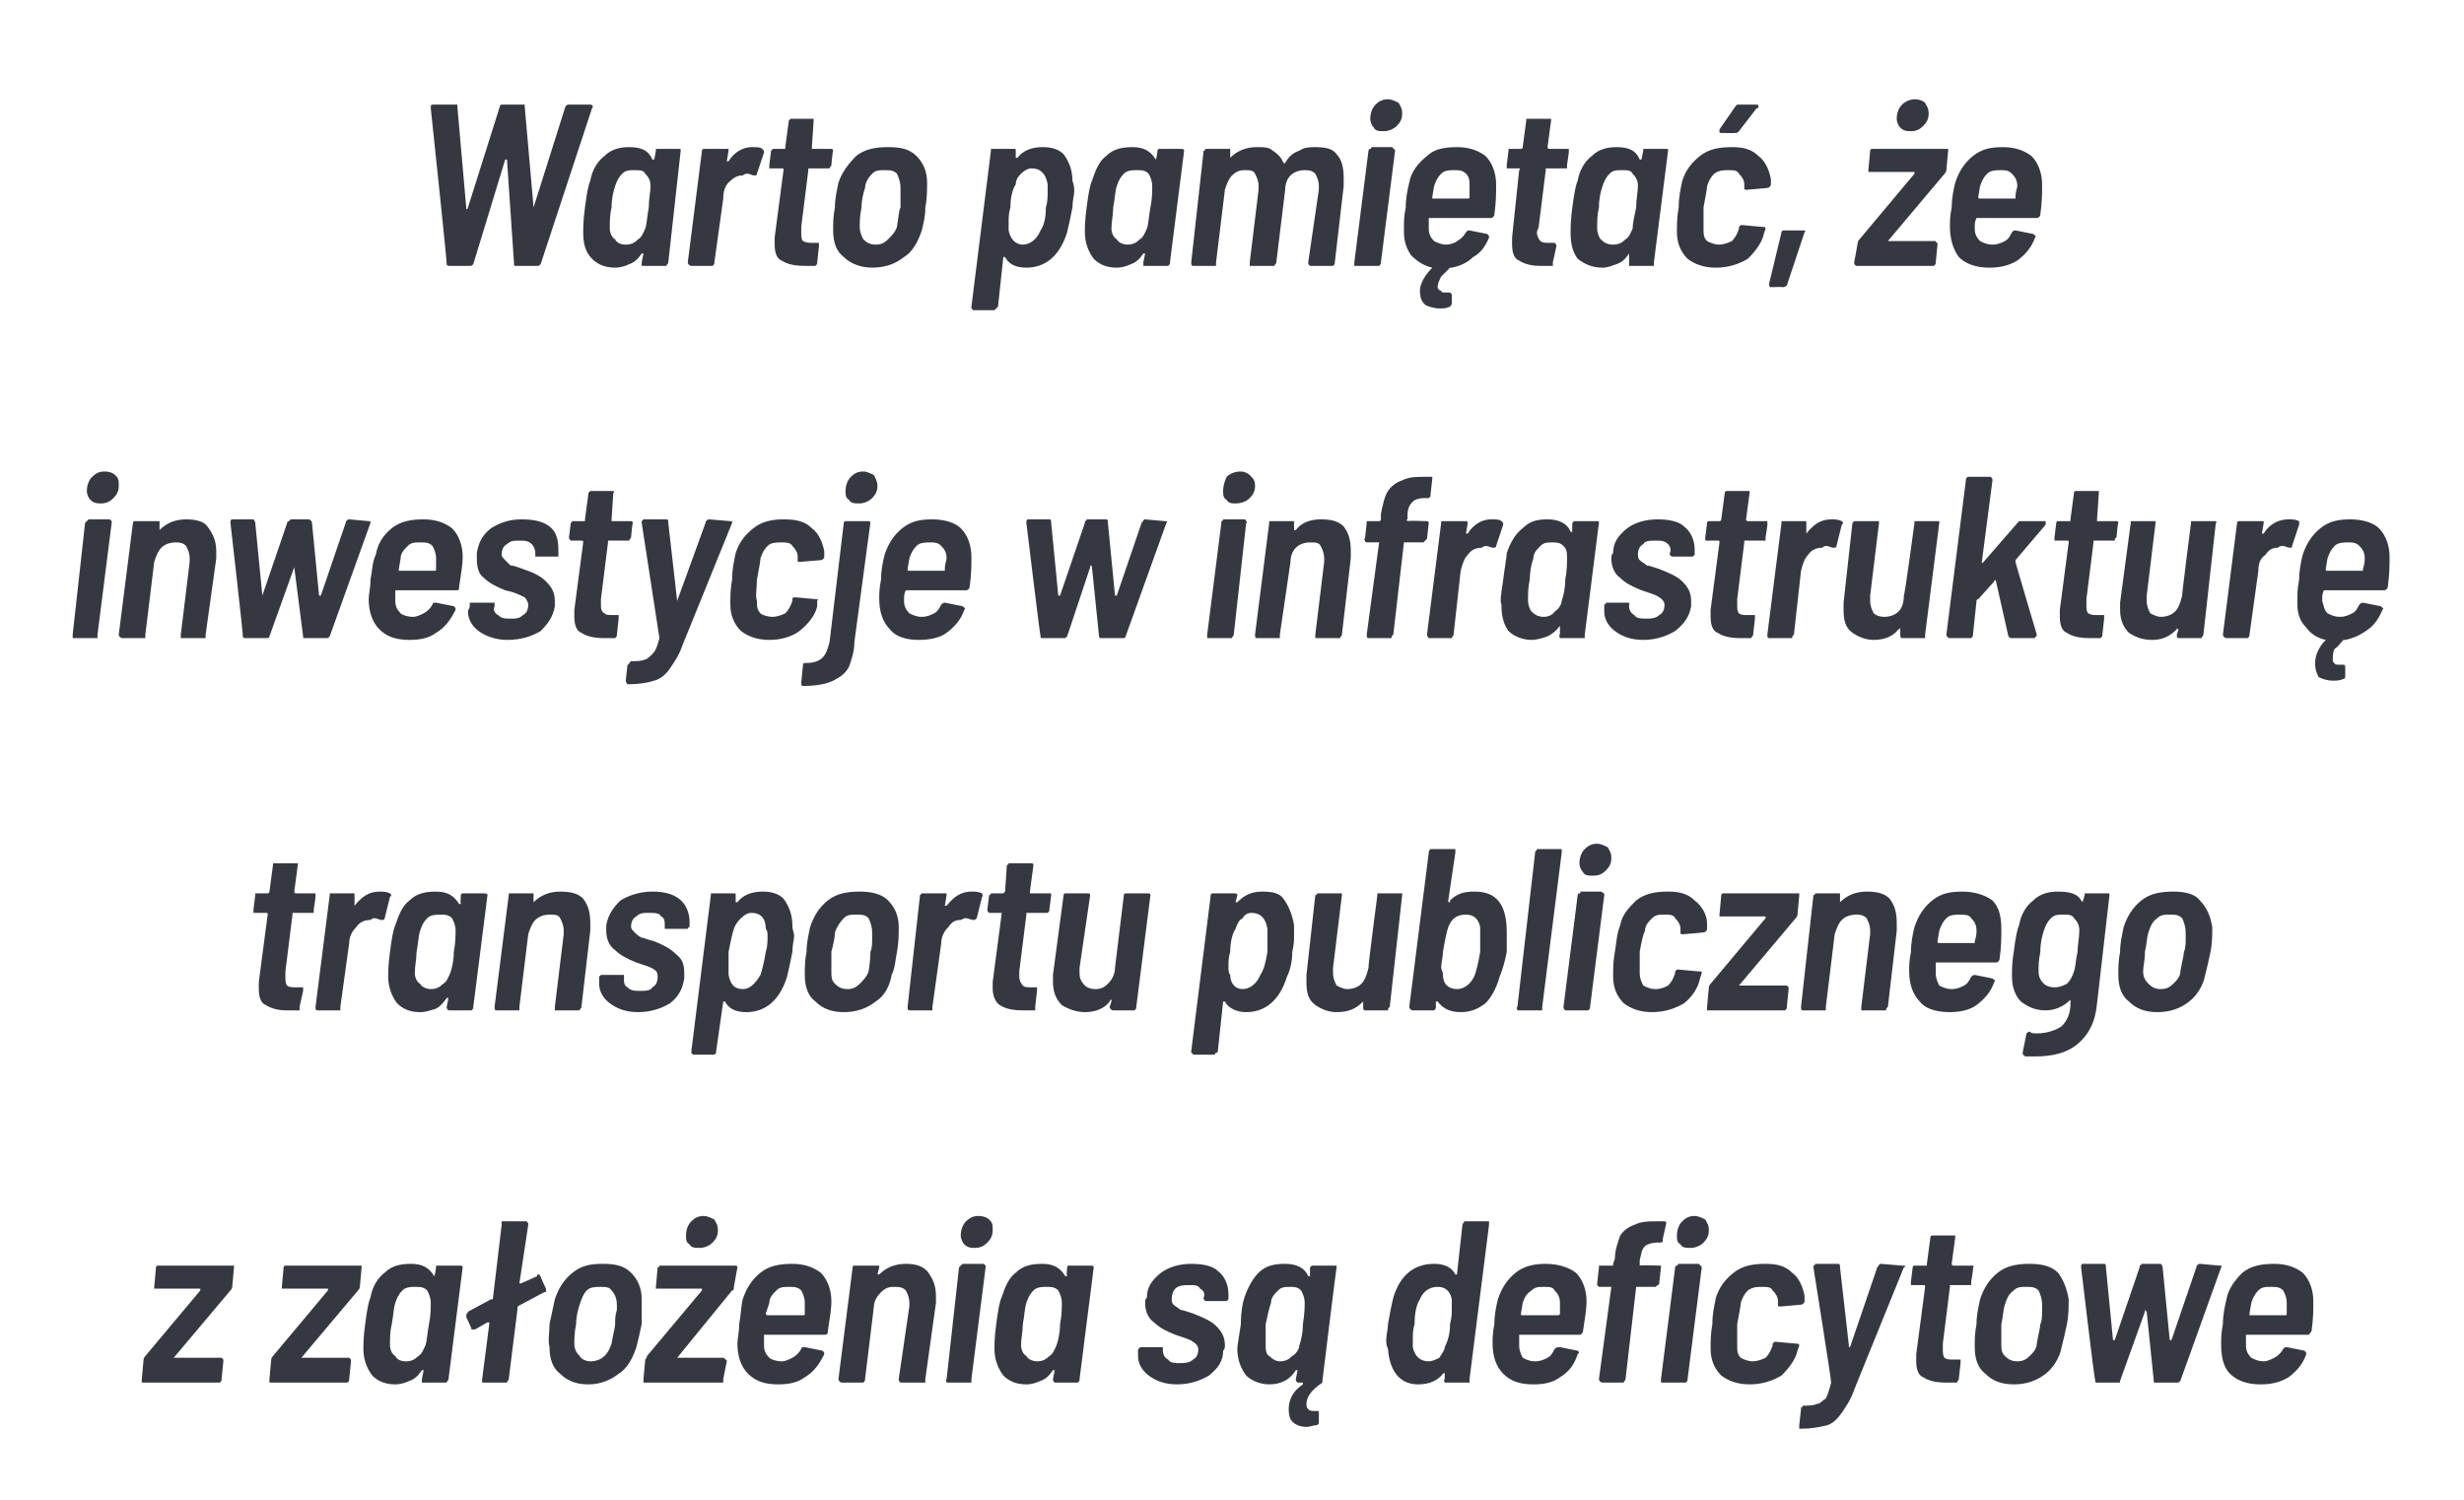
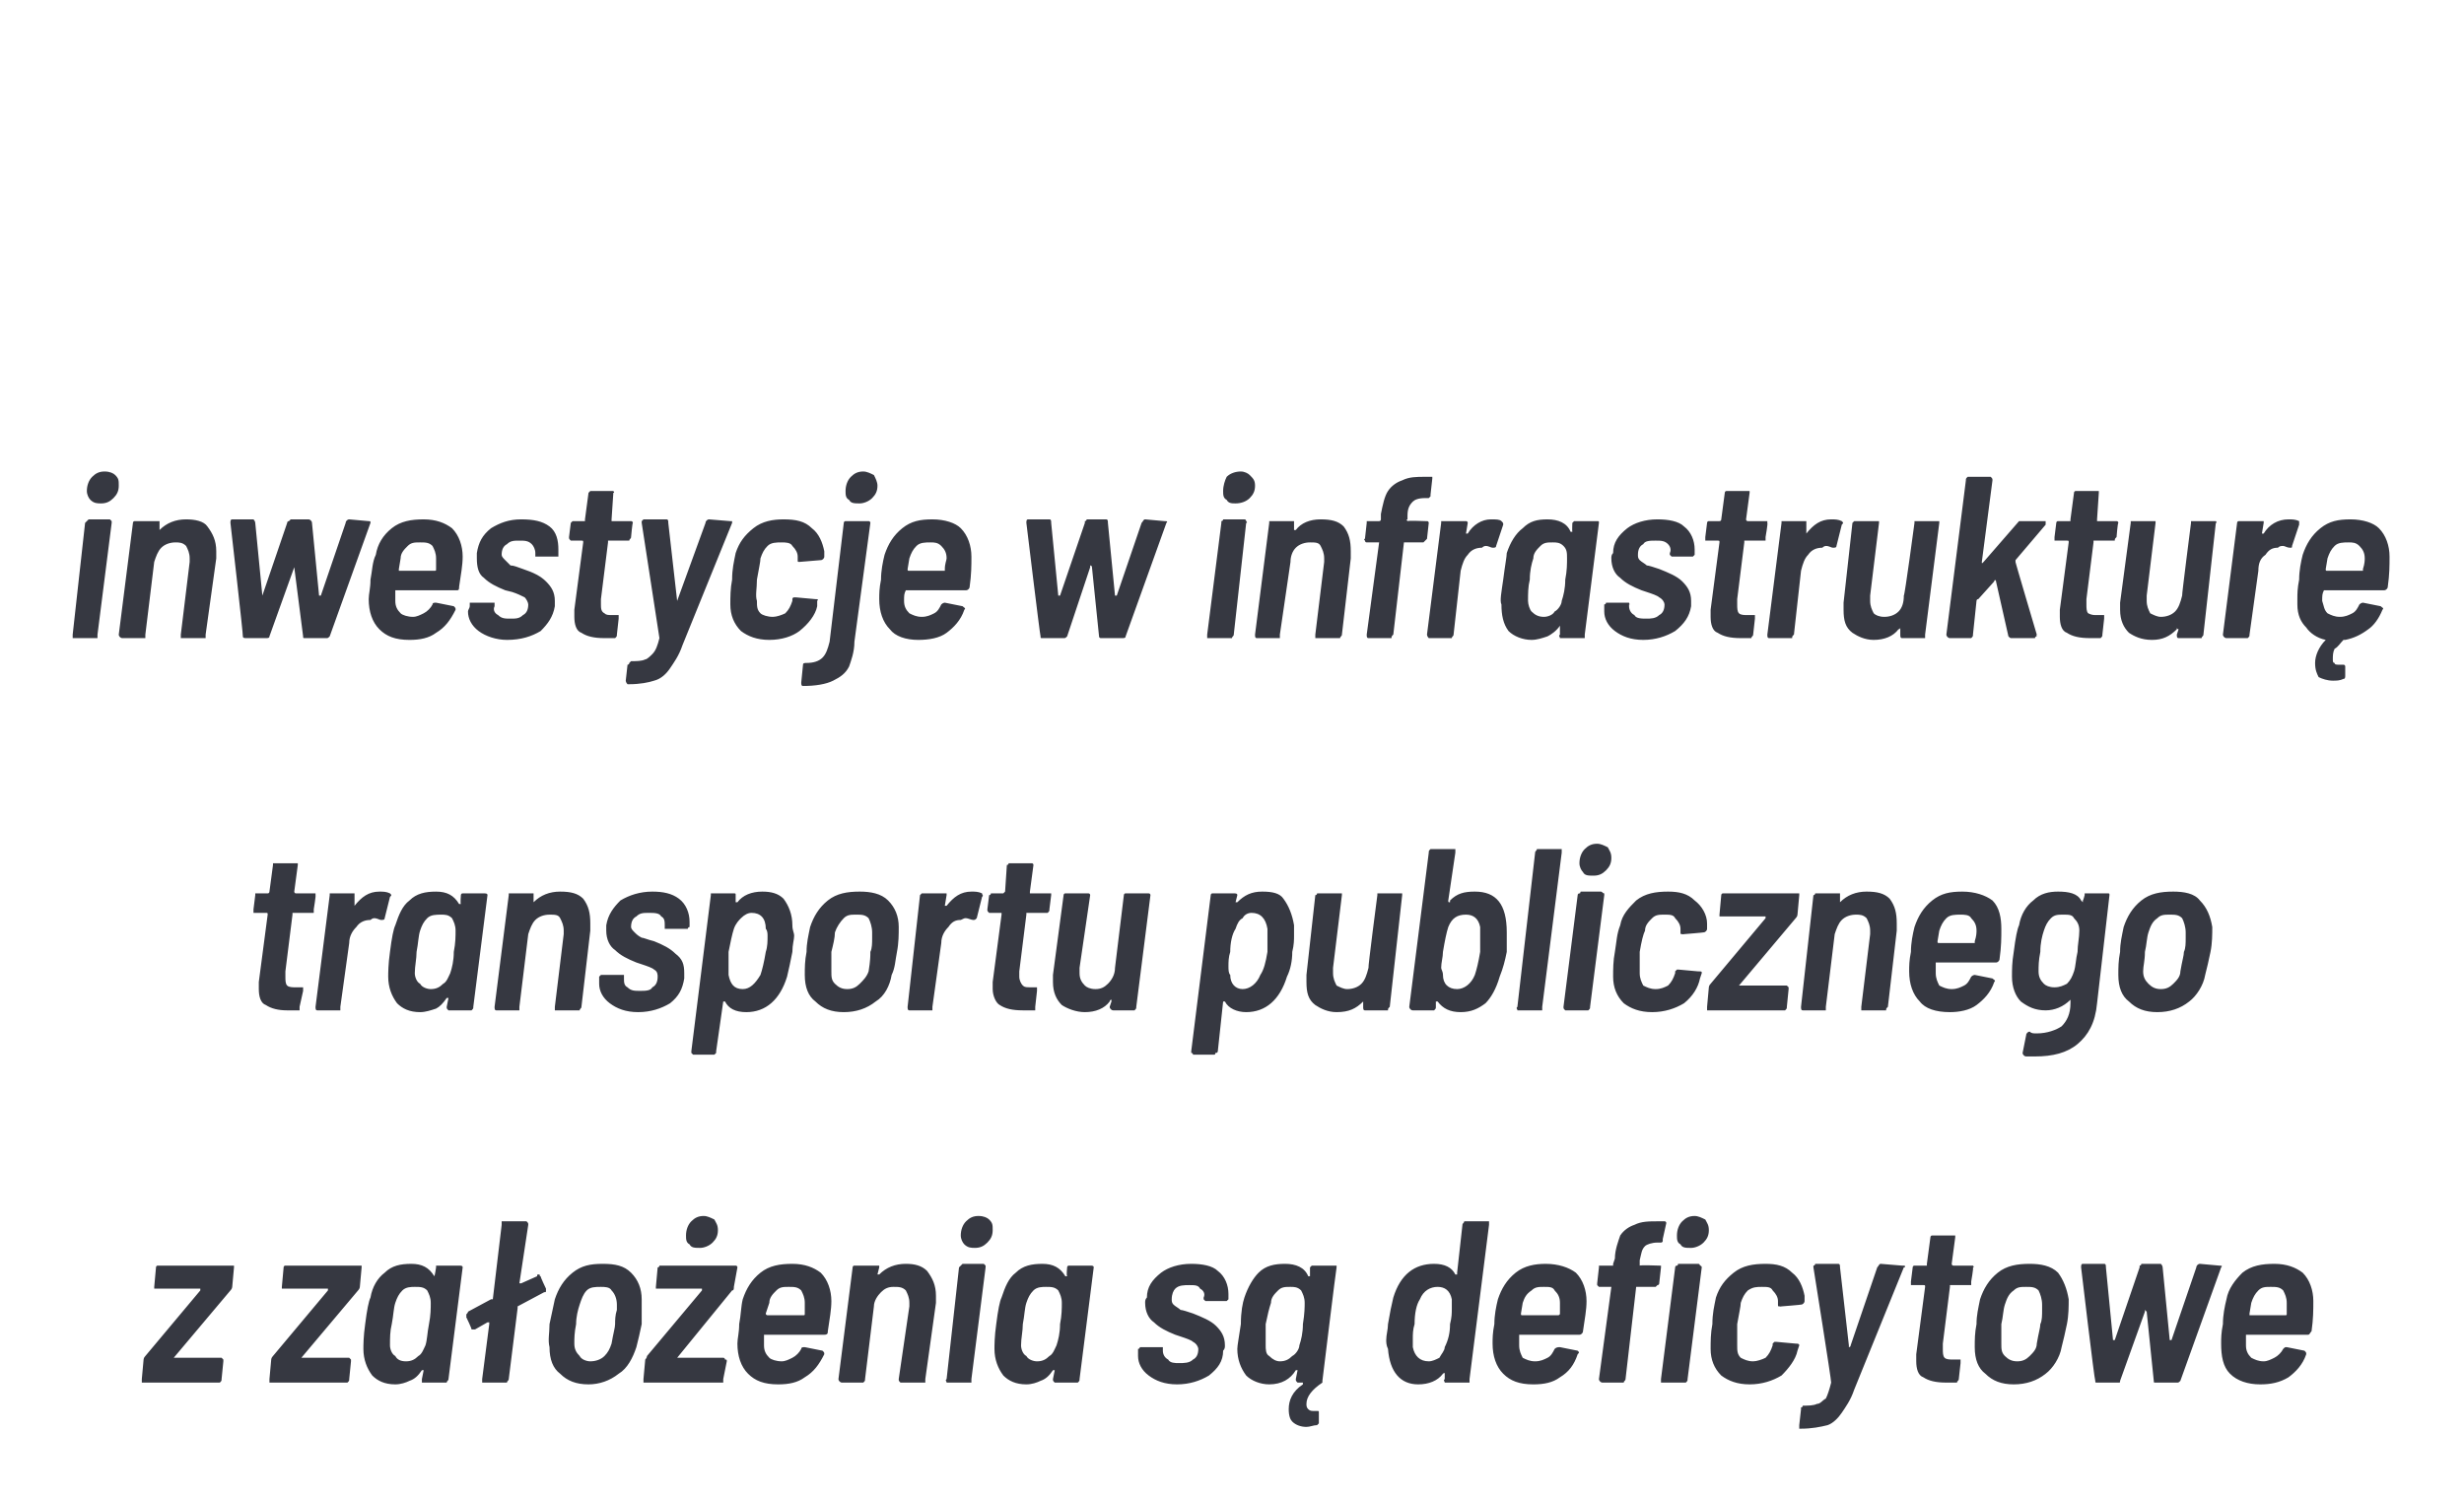
<svg xmlns="http://www.w3.org/2000/svg" version="1.1" width="139px" height="84.6px" viewBox="0 -2 139 84.6" style="top:-2px">
  <desc>Warto pami ta , e inwestycje w infrastruktur transportu publicznego z za o enia s deficytowe</desc>
  <defs />
  <g id="Polygon59382">
    <path d="m8.1 76h-.1v-.2l.1-1.1s0-.1.1-.2l3.1-3.7v-.1H8.7v-.1l.1-1.1s0-.1.1-.1h4.3v.1l-.1 1.1c0 .1-.1.2-.1.2l-3.2 3.8h2.7l.1.1v.1l-.1 1c0 .1 0 .1-.1.2H8.1zm7.2 0h-.1v-.2l.1-1.1s0-.1.1-.2l3.1-3.7v-.1h-2.6v-.1l.1-1.1s0-.1.1-.1h4.3v.1l-.1 1.1c0 .1-.1.2-.1.2L17 74.6h2.7l.1.1v.1l-.1 1c0 .1 0 .1-.1.2h-4.3s-.01 0 0 0zm9.3-6.5v-.1h1.3c.1 0 .2 0 .2.1l-.8 6.3c0 .1-.1.1-.1.2h-1.4v-.2l.1-.5h-.1c-.2.3-.4.5-.7.6c-.2.1-.5.2-.8.2c-.6 0-1-.2-1.3-.5c-.3-.4-.5-.9-.5-1.5c0-.2 0-.7.1-1.4c.1-.8.2-1.3.3-1.5c.1-.6.4-1.1.8-1.4c.4-.4.9-.5 1.5-.5c.6 0 1 .2 1.3.7c.03-.02.1-.5.1-.5c0 0-.02.01 0 0zm-.6 4.4c.1-.3.1-.7.2-1.2c.1-.5.1-.9.1-1.2c0-.3-.1-.5-.2-.7c-.2-.2-.4-.2-.7-.2c-.2 0-.5 0-.7.2c-.2.2-.3.4-.4.7c-.1.3-.1.7-.2 1.2c-.1.4-.1.8-.1 1.2c0 .2.1.5.3.6c.1.2.3.3.6.3c.3 0 .5-.1.7-.3c.2-.1.3-.4.4-.6zm6.8-3.2v.1c0 .1 0 .1-.1.1l-1.5.8v.1l-.5 4c0 .1-.1.1-.1.2h-1.4v-.2l.4-3.1v-.1h-.1l-.7.4h-.2c.02-.04-.3-.7-.3-.7c0 0 .03-.1 0-.1c0-.1.1-.1.1-.2l1.3-.7h.1l.5-4.2v-.2h1.4c.1.1.1.1.1.2l-.5 3.3h.1l.9-.4c0-.1 0-.1.1-.1s0 .1.1.1c-.03.01.3.7.3.7c0 0-.02.03 0 0zm2.4 5.4c-.7 0-1.2-.2-1.6-.6c-.4-.3-.6-.8-.6-1.5c-.1-.4 0-.8 0-1.3l.3-1.4c.2-.6.5-1.1 1-1.5c.5-.4 1-.5 1.7-.5c.7 0 1.2.1 1.6.5c.4.4.6.9.6 1.5v1.4c-.1.5-.2.9-.3 1.3c-.2.6-.5 1.2-1 1.5c-.5.4-1.1.6-1.7.6zm.1-1.3c.3 0 .6-.1.8-.3c.2-.2.3-.4.4-.7c.1-.6.2-.9.2-1.1c0-.2 0-.5.1-.8v-.3c0-.3-.1-.6-.3-.8c-.1-.2-.4-.2-.6-.2c-.3 0-.6 0-.8.2c-.2.2-.3.5-.4.8c-.1.3-.2.7-.2 1.1c-.1.5-.1.8-.1 1.1c0 .3.1.5.3.7c.1.2.4.3.6.3zm3.1 1.2h-.1v-.2l.1-1.1s.1-.1.1-.2l3.1-3.7v-.1H37v-.1l.1-1.1c.1 0 .1-.1.1-.1h4.3c.1 0 .1.1.1.1l-.2 1.1c0 .1 0 .2-.1.2l-3.1 3.8h2.6c.1 0 .1.1.1.1c.1 0 .1 0 .1.1l-.2 1v.2h-4.4s.03 0 0 0zm3.1-7.6c-.3 0-.5 0-.6-.2c-.2-.1-.2-.3-.2-.5c0-.3.1-.6.3-.8c.2-.2.4-.3.7-.3c.2 0 .4.1.6.2c.1.2.2.3.2.6c0 .3-.1.5-.3.7c-.2.2-.5.3-.7.3zm7.4 3c0 .5-.1 1-.2 1.7c0 .1 0 .2-.2.2h-3.4v.6c0 .3.1.5.3.7c.1.1.4.2.7.2c.2 0 .4-.1.6-.2c.2-.1.4-.3.5-.5c0-.1.1-.1.2-.1l1 .2c.1.1.1.1.1.2c-.3.6-.6 1-1.1 1.3c-.4.3-.9.4-1.5.4c-.8 0-1.3-.2-1.7-.6c-.4-.4-.6-1-.6-1.7c0-.3.1-.6.1-1.1c.1-.5.1-1 .2-1.4c.2-.6.5-1.1 1-1.5c.5-.4 1.1-.5 1.8-.5c.7 0 1.2.2 1.6.5c.4.4.6 1 .6 1.6zm-2.4-.8c-.3 0-.5 0-.7.2c-.2.2-.4.4-.4.7l-.2.6c0 .1.1.1.1.1h2c.1 0 .1 0 .1-.1v-.6c0-.3-.1-.5-.2-.7c-.2-.2-.4-.2-.7-.2zm6.6-1.3c.5 0 .9.1 1.2.4c.3.4.5.8.5 1.4v.4l-.6 4.3v.2h-1.4c-.1-.1-.1-.1-.1-.2l.6-4.1v-.2c0-.3-.1-.5-.2-.7c-.2-.2-.4-.2-.7-.2c-.3 0-.5.1-.7.3c-.2.2-.4.5-.4.8l-.5 4.1c0 .1 0 .1-.1.2h-1.2c-.1 0-.2-.1-.2-.2l.8-6.3s0-.1.1-.1h1.4v.1l-.1.4h.1c.4-.4.9-.6 1.5-.6zm3.9-.9c-.2 0-.4 0-.6-.2c-.1-.1-.2-.3-.2-.5c0-.3.1-.6.3-.8c.2-.2.4-.3.7-.3c.3 0 .5.1.6.2c.2.2.2.3.2.6c0 .3-.1.5-.3.7c-.2.2-.4.3-.7.3zM53.5 76h-.1c0-.1-.1-.1 0-.2l.7-6.3l.1-.1l.1-.1h1.2l.1.1v.1l-.8 6.3v.2h-1.3s-.01 0 0 0zm6.7-6.5s0-.1.1-.1h1.2c.1 0 .2 0 .2.1l-.8 6.3c0 .1 0 .1-.1.2h-1.3c-.1-.1-.1-.1-.1-.2l.1-.5h-.1c-.2.3-.4.5-.7.6c-.2.1-.5.2-.8.2c-.6 0-1-.2-1.3-.5c-.3-.4-.5-.9-.5-1.5c0-.2 0-.7.1-1.4c.1-.8.2-1.3.3-1.5c.2-.6.4-1.1.8-1.4c.4-.4.9-.5 1.5-.5c.6 0 1 .2 1.3.7h.1c-.05-.02 0-.5 0-.5c0 0 .01.01 0 0zm-.6 4.4c.1-.3.2-.7.2-1.2c.1-.5.1-.9.1-1.2c0-.3-.1-.5-.2-.7c-.2-.2-.4-.2-.7-.2c-.2 0-.5 0-.7.2c-.2.2-.3.4-.4.7c-.1.3-.1.7-.2 1.2c0 .4-.1.8-.1 1.2c0 .2.1.5.3.6c.1.2.4.3.6.3c.3 0 .5-.1.7-.3c.2-.1.3-.4.4-.6zm6.8 2.2c-.7 0-1.2-.2-1.6-.5c-.4-.3-.6-.7-.6-1.1v-.4s.1 0 .1-.1h1.3v.2c0 .2.1.4.3.5c.1.2.4.2.6.2c.3 0 .6 0 .8-.2c.2-.1.3-.3.3-.6c0-.1-.1-.3-.3-.4c-.1-.1-.4-.2-.7-.3l-.3-.1c-.5-.2-.9-.4-1.2-.7c-.3-.2-.5-.6-.5-1.1c0-.1 0-.2.1-.3c0-.6.3-1 .8-1.4c.4-.3 1-.5 1.7-.5c.6 0 1.2.1 1.5.4c.4.3.6.8.6 1.3v.3l-.1.1H68l-.1-.1v-.1c.1-.2 0-.4-.2-.5c-.1-.2-.3-.2-.6-.2c-.3 0-.6 0-.8.2c-.1.1-.2.3-.2.6c0 .1 0 .2.1.3c.1.1.3.2.4.3c.1 0 .4.1.7.2c.5.2 1 .4 1.3.7c.3.3.5.6.5 1.1c0 .1 0 .2-.1.3c0 .6-.3 1-.8 1.4c-.5.3-1.1.5-1.8.5zm7.9 1.5c.1 0 .1 0 .1.1v.6l-.1.1c-.2 0-.4.1-.6.1c-.3 0-.6-.1-.8-.3c-.1-.1-.2-.3-.2-.7c0-.5.2-1 .8-1.4v-.1h-.3c-.1-.1-.1-.1-.1-.2l.1-.5h-.1c-.3.5-.8.8-1.5.8c-.5 0-1-.2-1.3-.5c-.3-.4-.5-.9-.5-1.5c0-.2.1-.7.2-1.4c0-.7.1-1.2.2-1.5c.2-.6.5-1.1.8-1.4c.4-.4.9-.5 1.5-.5c.6 0 1.1.2 1.3.7h.1v-.5l.1-.1h1.4v.1c-.02.01-.8 6.4-.8 6.4v.1s-.02 0 0 0c-.6.4-.9.8-.9 1.2c0 .1 0 .2.1.3c.1.1.2.1.3.1h.2zm-1-3.7c.1-.3.2-.7.2-1.2c.1-.6.1-1 .1-1.2c0-.3-.1-.5-.2-.7c-.2-.2-.4-.2-.6-.2c-.3 0-.5 0-.7.2c-.2.2-.4.4-.4.7c-.1.3-.2.7-.3 1.2v1.2c0 .2 0 .5.2.6c.2.2.4.3.6.3c.3 0 .5-.1.7-.3c.2-.1.4-.4.4-.6zm9.2-6.8c0-.1.1-.1.1-.2h1.4v.2l-1.1 8.7v.2h-1.4c0-.1-.1-.1 0-.2v-.3c0-.1-.1 0-.1 0c-.3.4-.8.6-1.4.6c-1 0-1.6-.7-1.7-2c-.1-.2-.1-.4-.1-.5c0-.3.1-.6.1-.9c.1-.6.2-1.1.3-1.5c.4-1.3 1.2-1.9 2.3-1.9c.6 0 1 .2 1.2.6h.1v-.1l.3-2.7s.03-.04 0 0zm-1 6.9c.2-.4.3-.8.3-1.3c.1-.4.1-.6.1-.9v-.5c-.1-.5-.4-.7-.8-.7c-.4 0-.8.2-1 .7c-.2.3-.3.8-.3 1.4c-.1.3-.1.6-.1.8v.5c.1.5.4.8.9.8c.2 0 .4-.1.6-.2c.1-.2.3-.4.3-.6zm8-2.6c0 .5-.1 1-.2 1.7c0 .1-.1.2-.2.2h-3.4v.6c0 .3.1.5.2.7c.2.1.4.2.7.2c.3 0 .5-.1.7-.2c.2-.1.3-.3.4-.5c.1-.1.2-.1.3-.1l1 .2c.1.1.1.1 0 .2c-.2.6-.5 1-1 1.3c-.4.3-.9.4-1.5.4c-.8 0-1.3-.2-1.7-.6c-.4-.4-.6-1-.6-1.7c0-.3 0-.6.1-1.1c0-.5.1-1 .2-1.4c.2-.6.5-1.1 1-1.5c.5-.4 1.1-.5 1.7-.5c.7 0 1.3.2 1.7.5c.4.4.6 1 .6 1.6zm-2.4-.8c-.3 0-.5 0-.7.2c-.3.2-.4.4-.5.7l-.1.6c0 .1 0 .1.1.1h2s.1 0 .1-.1v-.6c0-.3-.1-.5-.3-.7c-.1-.2-.3-.2-.6-.2zm6.5-1.2h.1v.1l-.1.9s0 .1-.1.1l-.1.1h-1.1l-.6 5.2c0 .1-.1.1-.1.2h-1.2c-.1 0-.2-.1-.2-.2l.7-5.2h-.7l-.1-.1v-.1l.1-.9v-.1h.8v-.1l.1-.3c0-.5.2-1 .3-1.3c.2-.3.5-.5.8-.6c.4-.2.8-.2 1.4-.2h.3c.1 0 .1.1.1.1l-.2.9v.1c0 .1-.1.1-.1.1h-.2c-.3 0-.6.1-.7.2c-.2.2-.2.4-.3.8v.3c.03-.04 1.1 0 1.1 0c0 0-.04-.04 0 0zm1.8-1c-.3 0-.5 0-.6-.2c-.2-.1-.2-.3-.2-.5c0-.3.1-.6.3-.8c.2-.2.4-.3.7-.3c.2 0 .4.1.6.2c.1.2.2.3.2.6c0 .3-.1.5-.3.7c-.2.2-.5.3-.7.3zM93.8 76h-.1v-.2l.8-6.3s0-.1.1-.1s0-.1.1-.1h1.1c.1 0 .1.1.1.1c.1 0 .1.1.1.1l-.8 6.3c0 .1 0 .1-.1.2h-1.3s.04 0 0 0zm4.9.1c-.7 0-1.2-.2-1.6-.5c-.4-.4-.6-.9-.6-1.5c0-.4 0-.9.1-1.4c0-.6.1-1 .2-1.5c.2-.6.5-1 1-1.4c.5-.4 1.1-.5 1.8-.5c.6 0 1.1.1 1.5.5c.4.3.6.8.7 1.3v.3c0 .1-.1.2-.2.2c.01.01-1.1.1-1.1.1c0 0-.08.02-.1 0c-.1 0-.1 0-.1-.1v-.2c0-.2-.1-.4-.3-.6c-.1-.2-.3-.2-.6-.2c-.3 0-.5 0-.8.2c-.2.2-.3.4-.4.7c0 .2-.1.6-.2 1.2v1.2c0 .3 0 .5.2.7c.2.1.4.2.7.2c.2 0 .5-.1.7-.2c.2-.2.3-.4.4-.7v-.1l.1-.1h.1l1.1.1c.1 0 .2 0 .2.1l-.1.3c-.1.5-.5 1-.9 1.4c-.5.3-1.1.5-1.8.5zm2.8 2.5v-.2l.1-.9v-.1c.1 0 .1-.1.1-.1c.3 0 .6 0 .8-.1c.2 0 .3-.2.5-.3c.1-.2.2-.5.3-.9c.03-.04-1-6.5-1-6.5c0 0-.01 0 0 0v-.1c.1 0 .1-.1.1-.1h1.3c.1 0 .1.1.1.2l.5 4.4v.1s.1 0 .1-.1l1.5-4.4c.1-.1.1-.2.2-.2l1.2.1h.1c.1 0 .1.1 0 .1l-2.8 6.9c-.2.6-.5 1-.7 1.3c-.2.3-.5.6-.8.7c-.4.1-.9.2-1.5.2h-.1s.04-.01 0 0zm9.7-8.3v.2H110v.1l-.4 3.2v.3c0 .2 0 .4.1.5c.1.1.3.1.5.1h.4v.2l-.1.9c0 .1-.1.1-.1.2h-.6c-.6 0-1-.1-1.3-.3c-.3-.1-.4-.5-.4-.9v-.4l.5-3.8c0-.1 0-.1-.1-.1h-.7v-.2l.1-.8s0-.1.1-.1h.7v-.1l.2-1.5s0-.1.1-.1h1.3v.1l-.2 1.5s0 .1.1.1h1.1s.1.1 0 .1c.04.01-.1.8-.1.8c0 0 .04.04 0 0zm2.4 5.8c-.7 0-1.2-.2-1.6-.6c-.4-.3-.6-.8-.6-1.5c0-.4 0-.8.1-1.3c0-.5.1-.9.2-1.4c.2-.6.5-1.1 1-1.5c.5-.4 1.1-.5 1.8-.5c.6 0 1.2.1 1.6.5c.3.4.5.9.6 1.5c0 .4 0 .9-.1 1.4c-.1.5-.2.9-.3 1.3c-.1.6-.5 1.2-.9 1.5c-.5.4-1.1.6-1.8.6zm.2-1.3c.3 0 .5-.1.7-.3c.2-.2.4-.4.4-.7c.1-.6.2-.9.2-1.1c.1-.2.1-.5.1-.8v-.3c0-.3-.1-.6-.2-.8c-.2-.2-.4-.2-.7-.2c-.3 0-.5 0-.7.2c-.3.2-.4.5-.5.8c-.1.3-.1.7-.2 1.1v1.1c0 .3 0 .5.2.7c.2.2.4.3.7.3zm4.5 1.2c-.1 0-.1 0-.1-.1c-.05-.03-.8-6.4-.8-6.4c0 0-.03-.01 0 0c0-.1 0-.2.1-.2h1.2c.1 0 .1.1.1.2l.4 4.1h.1l1.4-4.1v-.1c.1 0 .1-.1.1-.1h1.1s.1.1.1.2l.4 4.1h.1l1.4-4.1c0-.1.1-.2.2-.2l1.1.1c.1 0 .2 0 .1.1l-2.3 6.4c-.1.1-.1.1-.2.1h-1.2c-.1 0-.1 0-.1-.1l-.4-3.9l-.1-.1v.1l-1.4 3.9c0 .1 0 .1-.1.1h-1.2s.02 0 0 0zm12.2-4.6c0 .5 0 1-.1 1.7c-.1.1-.1.2-.2.2h-3.5v.6c0 .3.1.5.3.7c.2.1.4.2.7.2c.2 0 .4-.1.6-.2c.2-.1.4-.3.5-.5c.1-.1.1-.1.2-.1l1 .2c.1.1.1.1.1.2c-.2.6-.6 1-1 1.3c-.5.3-1 .4-1.6.4c-.7 0-1.3-.2-1.7-.6c-.4-.4-.5-1-.5-1.7c0-.3 0-.6.1-1.1c0-.5.1-1 .2-1.4c.1-.6.5-1.1.9-1.5c.5-.4 1.1-.5 1.8-.5c.7 0 1.2.2 1.6.5c.4.4.6 1 .6 1.6zm-2.4-.8c-.3 0-.5 0-.7.2c-.2.2-.3.4-.4.7l-.1.6v.1h2c.1 0 .1 0 .1-.1v-.6c0-.3-.1-.5-.2-.7c-.2-.2-.4-.2-.7-.2z" stroke="none" fill="#363841" />
  </g>
  <g id="Polygon59381">
    <path d="m17.7 49.3v.2h-1.2v.1l-.4 3.2v.3c0 .2 0 .4.1.5c.1.1.3.1.5.1h.4v.2l-.2.9v.2h-.7c-.5 0-.9-.1-1.2-.3c-.3-.1-.4-.5-.4-.9v-.4l.5-3.8c0-.1 0-.1-.1-.1h-.7v-.2l.1-.8v-.1h.7c.1 0 .1-.1.1-.1l.2-1.5v-.1h1.4v.1l-.2 1.5s0 .1.1.1h1.1v.1c.03.01-.1.8-.1.8c0 0 .03.04 0 0zm3.7-1c.2 0 .4 0 .6.1c.1.1.1.1 0 .2l-.3 1.2c0 .1-.1.1-.2.1c-.1 0-.2-.1-.4-.1c0 0-.1 0-.2.1c-.3 0-.6.1-.8.4c-.2.2-.4.5-.4.9l-.5 3.6v.2h-1.3c-.1 0-.1-.1-.1-.2l.8-6.3v-.1h1.4v.7c.4-.5.8-.8 1.4-.8zm4.6.2s0-.1.1-.1h1.2c.1 0 .2 0 .2.1l-.8 6.3c0 .1 0 .1-.1.2h-1.3c-.1-.1-.1-.1-.1-.2l.1-.5h-.1c-.2.3-.4.5-.6.6c-.3.1-.6.2-.9.2c-.6 0-1-.2-1.3-.5c-.3-.4-.5-.9-.5-1.5c0-.2 0-.7.1-1.4c.1-.8.2-1.3.3-1.5c.2-.6.4-1.1.8-1.4c.4-.4.9-.5 1.5-.5c.6 0 1 .2 1.3.7h.1c-.04-.02 0-.5 0-.5c0 0 .01.01 0 0zm-.6 4.4c.1-.3.2-.7.2-1.2c.1-.5.1-.9.1-1.2c0-.3-.1-.5-.2-.7c-.2-.2-.4-.2-.6-.2c-.3 0-.6 0-.8.2c-.2.2-.3.4-.4.7c-.1.3-.1.7-.2 1.2c0 .4-.1.8-.1 1.2c0 .2.1.5.3.6c.1.2.4.3.6.3c.3 0 .5-.1.7-.3c.2-.1.3-.4.4-.6zm6.2-4.6c.6 0 1 .1 1.3.4c.3.4.4.8.4 1.4v.4l-.5 4.3c0 .1-.1.1-.1.2h-1.4v-.2l.5-4.1v-.2c0-.3-.1-.5-.2-.7c-.1-.2-.3-.2-.6-.2c-.3 0-.6.1-.8.3c-.2.2-.3.5-.4.8l-.5 4.1v.2H28c-.1 0-.1-.1-.1-.2l.8-6.3v-.1h1.4v.5c.4-.4.9-.6 1.5-.6zm4.4 6.8c-.7 0-1.2-.2-1.6-.5c-.4-.3-.6-.7-.6-1.1v-.4l.1-.1h1.3v.2c0 .2 0 .4.2.5c.2.2.4.2.7.2c.3 0 .6 0 .7-.2c.2-.1.3-.3.3-.6c0-.1 0-.3-.2-.4c-.1-.1-.4-.2-.7-.3l-.3-.1c-.5-.2-.9-.4-1.2-.7c-.3-.2-.5-.6-.5-1.1v-.3c.1-.6.4-1 .8-1.4c.5-.3 1.1-.5 1.8-.5c.6 0 1.1.1 1.5.4c.4.3.6.8.6 1.3v.3s-.1 0-.1.1h-1.3v-.2c0-.2 0-.4-.2-.5c-.1-.2-.4-.2-.7-.2c-.3 0-.5 0-.7.2c-.2.1-.3.3-.3.6c0 .1.1.2.2.3c.1.1.2.2.4.3c.1 0 .3.1.7.2c.5.2.9.4 1.2.7c.4.3.5.6.5 1.1v.3c-.1.6-.3 1-.8 1.4c-.5.3-1.1.5-1.8.5zm8.7-4.9c0 .3.1.4.1.6c0 .2-.1.5-.1.9c-.1.5-.2 1-.3 1.4c-.4 1.3-1.2 2-2.3 2c-.6 0-1-.2-1.2-.6h-.1l-.4 2.8v.1l-.1.1h-1.2l-.1-.1v-.1l1.1-8.8v-.1h1.3c.1 0 .1 0 .1.1v.4h.1c.3-.4.8-.6 1.4-.6c.5 0 .9.1 1.2.4c.3.4.5.9.5 1.5zM42.9 53c.1-.3.2-.7.3-1.3c.1-.3.1-.6.1-.9c0-.1 0-.3-.1-.4c0-.6-.3-.9-.8-.9c-.2 0-.4.1-.6.3c-.1.1-.3.3-.4.6c-.1.3-.2.8-.3 1.3v1.3c.1.5.3.8.8.8c.4 0 .7-.3 1-.8zm4.7 2.1c-.7 0-1.2-.2-1.6-.6c-.4-.3-.6-.8-.6-1.5c0-.4 0-.8.1-1.3c0-.5.1-.9.2-1.4c.2-.6.5-1.1 1-1.5c.5-.4 1.1-.5 1.8-.5c.6 0 1.2.1 1.6.5c.4.4.6.9.6 1.5c0 .4 0 .9-.1 1.4c-.1.5-.1.9-.3 1.3c-.1.6-.4 1.2-.9 1.5c-.5.4-1.1.6-1.8.6zm.2-1.3c.3 0 .5-.1.7-.3c.2-.2.4-.4.5-.7c.1-.6.1-.9.1-1.1c.1-.2.1-.5.1-.8v-.3c0-.3-.1-.6-.2-.8c-.2-.2-.4-.2-.7-.2c-.3 0-.5 0-.7.2c-.2.2-.4.5-.5.8c0 .3-.1.7-.2 1.1v1.1c0 .3 0 .5.2.7c.2.2.4.3.7.3zm7-5.5c.2 0 .4 0 .6.1c0 .1.1.1 0 .2l-.3 1.2c-.1.1-.1.1-.2.1c-.1 0-.3-.1-.4-.1c-.1 0-.1 0-.3.1c-.3 0-.5.1-.7.4c-.2.2-.4.5-.4.9l-.5 3.6v.2h-1.3c-.1 0-.1-.1-.1-.2l.7-6.3l.1-.1h1.4v.1l-.1.6h.1c.4-.5.8-.8 1.4-.8zm4.4 1c0 .1 0 .1-.1.2h-1.2v.1l-.4 3.2v.3c0 .2.1.4.2.5c.1.1.2.1.5.1h.3v.2l-.1.9v.2h-.7c-.6 0-1-.1-1.3-.3c-.2-.1-.4-.5-.4-.9v-.4l.5-3.8v-.1h-.7c-.1-.1-.1-.1-.1-.2l.1-.8c.1 0 .1-.1.1-.1h.7l.1-.1l.1-1.5c.1 0 .1-.1.1-.1h1.3c.1 0 .1.1.1.1l-.2 1.5v.1h1.2v.1l-.1.8s-.01.04 0 0zm4.2-.8s0-.1.1-.1h1.3c.1 0 .1.1.1.1l-.8 6.3c0 .1 0 .1-.1.2h-1.2c-.1 0-.2-.1-.2-.2l.1-.3v-.1c-.1 0-.1.1-.1.1c-.3.4-.8.6-1.4.6c-.5 0-1-.2-1.3-.4c-.3-.3-.5-.7-.5-1.3v-.4l.6-4.5s0-.1.1-.1h1.3c.1 0 .1.1.1.1l-.6 4.1v.3c0 .3.1.5.3.7c.1.1.3.2.6.2c.3 0 .5-.1.7-.3c.2-.2.4-.5.4-.9l.5-4.1s.01.01 0 0zm9.6 1.7v.6c0 .2 0 .5-.1.9c0 .5-.1 1-.3 1.4c-.4 1.3-1.2 2-2.3 2c-.5 0-1-.2-1.2-.6h-.1l-.3 2.8s0 .1-.1.1s0 .1-.1.1h-1.2s0-.1-.1-.1v-.1l1.1-8.8s0-.1.1-.1h1.2c.1 0 .2 0 .2.1l-.1.4h.1c.4-.4.8-.6 1.4-.6c.6 0 1 .1 1.2.4c.3.4.5.9.6 1.5zM71.1 53c.2-.3.3-.7.4-1.3v-1.3c-.1-.6-.4-.9-.9-.9c-.2 0-.4.1-.5.3c-.2.1-.3.3-.4.6c-.2.3-.3.8-.3 1.3c-.1.3-.1.6-.1.8c0 .2 0 .4.1.5c0 .5.3.8.7.8c.4 0 .8-.3 1-.8zm6.6-4.5v-.1h1.4v.1l-.7 6.3c-.1.1-.1.1-.1.2H77c-.1 0-.1-.1-.1-.2v-.4v.1c-.4.4-.8.6-1.5.6c-.5 0-.9-.2-1.2-.4c-.4-.3-.5-.7-.5-1.3v-.4l.5-4.5c.1 0 .1-.1.1-.1h1.4v.1l-.5 4.1v.3c0 .3.1.5.2.7c.2.1.4.2.6.2c.3 0 .6-.1.8-.3c.2-.2.3-.5.4-.9c-.04.02.5-4.1.5-4.1c0 0-.03.01 0 0zm7.3 2.1v1.1c-.1.5-.2.9-.4 1.4c-.2.7-.5 1.2-.8 1.5c-.4.3-.8.5-1.4.5c-.6 0-1-.2-1.3-.6c0 0 0-.1 0 0h-.1v.3c0 .1 0 .1-.1.2h-1.2c-.1 0-.2-.1-.2-.2l1.1-8.7c0-.1 0-.1.1-.2h1.4v.2l-.4 2.7c0 .1 0 .1.1.1v-.1c.4-.4.8-.5 1.4-.5c1.2 0 1.8.7 1.8 2.3zM83.2 53c.1-.3.2-.7.3-1.3v-1.4c-.1-.5-.4-.7-.8-.7c-.5 0-.8.2-1 .7c-.1.3-.2.8-.3 1.4c0 .3-.1.6-.1.9c0 .1.1.2.1.4c0 .5.3.8.8.8c.4 0 .8-.3 1-.8zm2.5 2h-.1c0-.1-.1-.1 0-.2l1-8.7c0-.1.1-.1.1-.2h1.4v.2L87 54.8v.2h-1.3s-.01 0 0 0zm4.2-7.6c-.3 0-.5 0-.6-.2c-.1-.1-.2-.3-.2-.5c0-.3.1-.6.3-.8c.2-.2.4-.3.7-.3c.2 0 .4.1.6.2c.1.2.2.3.2.6c0 .3-.1.5-.3.7c-.2.2-.4.3-.7.3zM88.4 55h-.1c-.1-.1-.1-.1-.1-.2l.8-6.3s0-.1.1-.1s0-.1.1-.1h1.1c.1 0 .1.1.2.1v.1l-.8 6.3c0 .1 0 .1-.1.2h-1.2s-.04 0 0 0zm4.8.1c-.7 0-1.2-.2-1.6-.5c-.4-.4-.6-.9-.6-1.5c0-.4 0-.9.1-1.4c.1-.6.1-1 .3-1.5c.1-.6.5-1 .9-1.4c.5-.4 1.1-.5 1.8-.5c.6 0 1.1.1 1.5.5c.4.3.7.8.7 1.3v.3c0 .1-.1.2-.2.2c.02.01-1.1.1-1.1.1c0 0-.06.02-.1 0c-.1 0-.1 0-.1-.1v-.2c0-.2-.1-.4-.3-.6c-.1-.2-.3-.2-.6-.2c-.3 0-.5 0-.7.2c-.2.2-.4.4-.4.7c-.1.2-.2.6-.3 1.2v1.2c0 .3.1.5.2.7c.2.1.4.2.7.2c.3 0 .5-.1.7-.2c.2-.2.3-.4.4-.7v-.1l.1-.1h.1l1.1.1c.2 0 .2 0 .2.1l-.1.3c-.1.5-.4 1-.9 1.4c-.5.3-1.1.5-1.8.5zm3.2-.1h-.1v-.2l.1-1.1s0-.1.1-.2l3.1-3.7v-.1H97v-.1l.1-1.1s0-.1.1-.1h4.3v.1l-.1 1.1c0 .1-.1.2-.1.2l-3.2 3.8h2.7l.1.1v.1l-.1 1c0 .1 0 .1-.1.2h-4.3zm8.9-6.7c.6 0 1 .1 1.3.4c.3.4.4.8.4 1.4v.4l-.5 4.3c-.1.1-.1.1-.1.2H105v-.2l.5-4.1v-.2c0-.3-.1-.5-.2-.7c-.2-.2-.4-.2-.6-.2c-.3 0-.6.1-.8.3c-.2.2-.3.5-.4.8l-.5 4.1v.2h-1.3c-.1 0-.1-.1-.1-.2l.7-6.3c.1 0 .1-.1.1-.1h1.4v.5c.4-.4.9-.6 1.5-.6zm7.6 2.1c0 .5 0 1-.1 1.7c0 .1-.1.2-.2.2h-3.4v.6c0 .3.1.5.2.7c.2.1.4.2.7.2c.3 0 .5-.1.7-.2c.2-.1.3-.3.4-.5c.1-.1.2-.1.2-.1l1 .2c.1.1.2.1.1.2c-.2.6-.6 1-1 1.3c-.4.3-1 .4-1.5.4c-.8 0-1.4-.2-1.7-.6c-.4-.4-.6-1-.6-1.7c0-.3 0-.6.1-1.1c0-.5.1-1 .2-1.4c.2-.6.5-1.1 1-1.5c.5-.4 1-.5 1.7-.5c.7 0 1.3.2 1.7.5c.4.4.5 1 .5 1.6zm-2.3-.8c-.3 0-.6 0-.8.2c-.2.2-.3.4-.4.7l-.1.6c0 .1 0 .1.1.1h2v-.1c.1-.3.1-.5.1-.6c0-.3-.1-.5-.3-.7c-.1-.2-.4-.2-.6-.2zm7-1.1v-.1h1.3c.1 0 .1 0 .1.1l-.7 6.1c-.1 1.1-.5 1.8-1.1 2.3c-.6.5-1.4.7-2.4.7h-.5c-.1 0-.2-.1-.2-.2l.2-1c0-.1.1-.2.2-.2c.1.1.2.1.4.1c.6 0 1.1-.2 1.4-.4c.3-.3.5-.7.5-1.3v-.2c-.4.4-.9.6-1.4.6c-.6 0-1-.2-1.4-.5c-.3-.3-.5-.8-.5-1.4c0-.4 0-.8.1-1.4c.1-.8.2-1.3.3-1.5c.1-.6.4-1.1.8-1.4c.4-.4.9-.5 1.4-.5c.6 0 1.1.1 1.3.5l.1.1v-.1c.02.01.1-.3.1-.3c0 0-.04.01 0 0zm-.6 4.3c.1-.3.1-.7.2-1.1c0-.4.1-.8.1-1.2c0-.3-.1-.5-.3-.7c-.1-.2-.3-.2-.6-.2c-.3 0-.5 0-.7.2c-.2.2-.3.4-.4.7c-.1.3-.2.7-.2 1.2c-.1.5-.1.8-.1 1.1c0 .3.1.5.3.7c.1.1.3.2.6.2c.3 0 .5-.1.7-.2c.2-.2.3-.4.4-.7zm4.7 2.3c-.7 0-1.2-.2-1.6-.6c-.4-.3-.6-.8-.6-1.5c0-.4 0-.8.1-1.3c0-.5.1-.9.2-1.4c.2-.6.5-1.1 1-1.5c.5-.4 1.1-.5 1.8-.5c.6 0 1.2.1 1.5.5c.4.4.6.9.7 1.5c0 .4 0 .9-.1 1.4c-.1.5-.2.9-.3 1.3c-.1.6-.5 1.2-.9 1.5c-.5.4-1.1.6-1.8.6zm.2-1.3c.3 0 .5-.1.7-.3c.2-.2.4-.4.4-.7c.1-.6.2-.9.2-1.1c.1-.2.1-.5.1-.8v-.3c0-.3-.1-.6-.2-.8c-.2-.2-.4-.2-.7-.2c-.3 0-.5 0-.7.2c-.3.2-.4.5-.5.8c-.1.3-.1.7-.2 1.1c0 .5-.1.8-.1 1.1c0 .3.1.5.3.7c.2.2.4.3.7.3z" stroke="none" fill="#363841" />
  </g>
  <g id="Polygon59380">
    <path d="m5.7 26.4c-.2 0-.4 0-.6-.2c-.1-.1-.2-.3-.2-.5c0-.3.1-.6.3-.8c.2-.2.4-.3.7-.3c.3 0 .5.1.6.2c.2.2.2.3.2.6c0 .3-.1.5-.3.7c-.2.2-.4.3-.7.3zM4.2 34h-.1v-.2l.7-6.3l.1-.1l.1-.1h1.2l.1.1v.1l-.8 6.3v.2H4.2s-.01 0 0 0zm6.3-6.7c.5 0 1 .1 1.2.4c.3.4.5.8.5 1.4v.4l-.6 4.3v.2h-1.4v-.2l.5-4.1v-.2c0-.3-.1-.5-.2-.7c-.2-.2-.4-.2-.6-.2c-.3 0-.6.1-.8.3c-.2.2-.3.5-.4.8l-.5 4.1v.2H6.9c-.1 0-.2-.1-.2-.2l.8-6.3s0-.1.1-.1h1.4v.5c-.1 0-.1 0 0 0c.4-.4.9-.6 1.5-.6zm3.4 6.7c-.1 0-.2 0-.2-.1c.03-.03-.7-6.4-.7-6.4c0 0-.05-.01 0 0c0-.1 0-.2.1-.2h1.2s.1.1.1.2l.4 4.1l1.4-4.1c0-.1.1-.1.1-.1l.1-.1h1c.1 0 .2.1.2.2l.4 4.1h.1l1.4-4.1c0-.1.1-.2.2-.2l1.1.1c.1 0 .1 0 .1.1l-2.3 6.4c-.1.1-.1.1-.2.1h-1.2c-.1 0-.1 0-.1-.1l-.5-3.9v-.1v.1l-1.4 3.9c0 .1-.1.1-.2.1h-1.1zm12.2-4.6c0 .5-.1 1-.2 1.7c0 .1 0 .2-.1.2h-3.5v.6c0 .3.1.5.3.7c.1.1.4.2.7.2c.2 0 .4-.1.6-.2c.2-.1.4-.3.5-.5c0-.1.1-.1.2-.1l1 .2c.1.1.1.1.1.2c-.3.6-.6 1-1.1 1.3c-.4.3-.9.4-1.5.4c-.8 0-1.3-.2-1.7-.6c-.4-.4-.6-1-.6-1.7c0-.3.1-.6.1-1.1c.1-.5.1-1 .3-1.4c.1-.6.4-1.1.9-1.5c.5-.4 1.1-.5 1.8-.5c.7 0 1.2.2 1.6.5c.4.4.6 1 .6 1.6zm-2.4-.8c-.3 0-.5 0-.7.2c-.2.2-.4.4-.4.7l-.1.6v.1h2c.1 0 .1 0 .1-.1v-.6c0-.3-.1-.5-.2-.7c-.2-.2-.4-.2-.7-.2zm4.9 5.5c-.6 0-1.2-.2-1.6-.5c-.4-.3-.6-.7-.6-1.1c0-.1.1-.2.1-.3v-.2h1.4v.2c-.1.2 0 .4.2.5c.2.2.4.2.7.2c.3 0 .5 0 .7-.2c.2-.1.3-.3.3-.6c0-.1-.1-.3-.2-.4c-.2-.1-.4-.2-.7-.3l-.4-.1c-.5-.2-.9-.4-1.2-.7c-.3-.2-.4-.6-.4-1.1v-.3c.1-.6.3-1 .8-1.4c.5-.3 1-.5 1.7-.5c.7 0 1.2.1 1.6.4c.4.3.5.8.5 1.3v.4h-1.3v-.2c0-.2-.1-.4-.2-.5c-.2-.2-.4-.2-.7-.2c-.3 0-.5 0-.7.2c-.2.1-.3.3-.3.6c0 .1.1.2.2.3l.3.3c.2 0 .4.1.7.2c.6.2 1 .4 1.3.7c.3.3.5.6.5 1.1v.3c-.1.6-.4 1-.8 1.4c-.5.3-1.1.5-1.9.5zm7-5.8c0 .1-.1.1-.1.2h-1.2v.1l-.4 3.2v.3c0 .2 0 .4.2.5c.1.1.2.1.5.1h.3v.2l-.1.9c0 .1 0 .1-.1.2h-.6c-.6 0-1-.1-1.3-.3c-.3-.1-.4-.5-.4-.9v-.4l.5-3.8c0-.1 0-.1-.1-.1h-.6c-.1-.1-.1-.1-.1-.2l.1-.8l.1-.1h.7v-.1l.2-1.5l.1-.1h1.3s.1.1 0 .1l-.1 1.5v.1h1.1c.1 0 .1.1.1.1c-.03.01-.1.8-.1.8c0 0-.03.04 0 0zm-.2 8.3s-.1-.1-.1-.2l.1-.9c.1 0 .1-.1.1-.1l.1-.1c.3 0 .6 0 .8-.1c.1 0 .3-.2.4-.3c.2-.2.3-.5.4-.9l-1-6.5s-.04 0 0 0v-.1l.1-.1h1.3c.1 0 .1.1.1.2l.5 4.4v.1v-.1l1.6-4.4c0-.1.1-.2.2-.2l1.2.1h.1v.1l-2.8 6.9c-.2.6-.5 1-.7 1.3c-.2.3-.5.6-.9.7c-.3.1-.8.2-1.4.2h-.1s.01-.01 0 0zm8-2.5c-.7 0-1.2-.2-1.6-.5c-.4-.4-.6-.9-.6-1.5c0-.4 0-.9.1-1.4c0-.6.1-1 .2-1.5c.2-.6.5-1 1-1.4c.5-.4 1.1-.5 1.7-.5c.7 0 1.2.1 1.6.5c.4.3.6.8.7 1.3v.3c0 .1-.1.2-.2.2l-1.2.1s.02.02 0 0c-.1 0-.1 0-.1-.1v-.2c0-.2-.1-.4-.3-.6c-.1-.2-.4-.2-.6-.2c-.3 0-.6 0-.8.2c-.2.2-.3.4-.4.7c0 .2-.1.6-.2 1.2c0 .5-.1.9 0 1.2c0 .3 0 .5.2.7c.1.1.4.2.7.2c.2 0 .5-.1.7-.2c.2-.2.3-.4.4-.7v-.1s0-.1.1-.1h.1l1.1.1c.1 0 .2 0 .1.1v.3c-.1.5-.5 1-1 1.4c-.4.3-1 .5-1.7.5zm5.1-7.7c-.3 0-.5 0-.6-.2c-.2-.1-.2-.3-.2-.5c0-.3.1-.6.3-.8c.2-.2.4-.3.7-.3c.2 0 .4.1.6.2c.1.2.2.4.2.6c0 .3-.1.5-.3.7c-.2.2-.5.3-.7.3zm-3.2 10.3c-.1 0-.1-.1-.1-.2l.1-1c0-.1.1-.1.2-.1c.4 0 .7-.1.9-.3c.2-.2.3-.5.4-.9l.8-6.7s0-.1.1-.1h1.3c.1 0 .1.1.1.1l-.9 6.7c0 .6-.2 1.1-.3 1.4c-.2.4-.5.6-.9.8c-.4.2-1 .3-1.7.3zm9.5-7.3c0 .5 0 1-.1 1.7c0 .1-.1.2-.2.2h-3.4c-.1.2-.1.3-.1.6c0 .3.1.5.3.7c.2.1.4.2.7.2c.3 0 .5-.1.7-.2c.2-.1.3-.3.4-.5c.1-.1.2-.1.2-.1l1 .2c.1.1.2.1.1.2c-.2.6-.6 1-1 1.3c-.4.3-1 .4-1.6.4c-.7 0-1.3-.2-1.6-.6c-.4-.4-.6-1-.6-1.7c0-.3 0-.6.1-1.1c0-.5.1-1 .2-1.4c.2-.6.5-1.1 1-1.5c.5-.4 1-.5 1.7-.5c.7 0 1.3.2 1.6.5c.4.4.6 1 .6 1.6zm-2.3-.8c-.3 0-.6 0-.8.2c-.2.2-.3.4-.4.7l-.1.6c0 .1 0 .1.1.1h2v-.1c0-.3.1-.5.1-.6c0-.3-.1-.5-.3-.7c-.2-.2-.4-.2-.6-.2zm6.3 5.4c-.1 0-.1 0-.1-.1c-.03-.03-.8-6.4-.8-6.4c0 0-.01-.01 0 0c0-.1 0-.2.1-.2h1.2c.1 0 .1.1.1.2l.4 4.1h.1l1.4-4.1v-.1c.1 0 .1-.1.1-.1h1.1c.1 0 .1.1.1.2l.4 4.1h.1l1.4-4.1c.1-.1.1-.2.2-.2l1.1.1c.1 0 .2 0 .1.1l-2.3 6.4c0 .1-.1.1-.2.1h-1.2s-.1 0-.1-.1l-.4-3.9c0-.1-.1-.1-.1-.1v.1l-1.3 3.9c-.1.1-.1.1-.2.1h-1.2s.04 0 0 0zm10.9-7.6c-.2 0-.4 0-.5-.2c-.2-.1-.2-.3-.2-.5c0-.3.1-.6.2-.8c.2-.2.5-.3.8-.3c.2 0 .4.1.5.2c.2.2.3.3.3.6c0 .3-.1.5-.3.7c-.2.2-.5.3-.8.3zM68.2 34h-.1v-.2l.8-6.3v-.1c.1 0 .1-.1.1-.1h1.2c.1 0 .1.1.1.1c0 0 .1.1 0 .1l-.7 6.3c0 .1-.1.1-.1.2h-1.3s.03 0 0 0zm6.3-6.7c.6 0 1 .1 1.3.4c.3.4.4.8.4 1.4v.4l-.5 4.3c0 .1-.1.1-.1.2h-1.4v-.2l.5-4.1v-.2c0-.3-.1-.5-.2-.7c-.1-.2-.3-.2-.6-.2c-.3 0-.6.1-.8.3c-.2.2-.3.5-.3.8l-.6 4.1v.2h-1.3c-.1 0-.1-.1-.1-.2l.8-6.3v-.1h1.4v.5h.1c.3-.4.8-.6 1.4-.6zm5.9.1h.1c.1 0 .1.1.1.1l-.1.9l-.1.1l-.1.1h-1.1l-.6 5.2c-.1.1-.1.1-.1.2h-1.3c-.1 0-.1-.1-.1-.2l.7-5.2h-.7c-.1 0-.1-.1-.1-.1c0 0-.1-.1 0-.1l.1-.9v-.1h.7c.1 0 .1-.1.1-.1v-.3c.1-.5.2-1 .4-1.3c.2-.3.5-.5.8-.6c.4-.2.8-.2 1.3-.2h.4v.1l-.1.9v.1l-.1.1h-.2c-.4 0-.6.1-.7.2c-.2.2-.3.4-.3.8v.2c-.1 0 0 .1 0 .1c.02-.04 1 0 1 0c0 0 .04-.04 0 0zm3.7-.1c.3 0 .5 0 .6.1c.1.1.1.1.1.2l-.4 1.2c0 .1-.1.1-.2.1c-.1 0-.2-.1-.4-.1c0 0-.1 0-.2.1c-.3 0-.6.1-.8.4c-.2.2-.3.5-.4.9l-.4 3.6c0 .1-.1.1-.1.2h-1.3s-.1-.1-.1-.2l.8-6.3v-.1h1.4c.1 0 .1.1.1.1l-.1.6h.1c.3-.5.8-.8 1.3-.8zm4.6.2l.1-.1h1.3c.1 0 .1 0 .1.1l-.8 6.3v.2H88c0-.1-.1-.1 0-.2v-.5c-.2.3-.5.5-.7.6c-.3.1-.6.2-.9.2c-.5 0-1-.2-1.3-.5c-.3-.4-.4-.9-.4-1.5c-.1-.2 0-.7.1-1.4c.1-.8.2-1.3.2-1.5c.2-.6.5-1.1.9-1.4c.4-.4.8-.5 1.4-.5c.6 0 1.1.2 1.3.7h.1c-.02-.02 0-.5 0-.5c0 0 .03.01 0 0zm-.6 4.4c.1-.3.2-.7.2-1.2c.1-.5.1-.9.1-1.2c0-.3 0-.5-.2-.7c-.2-.2-.4-.2-.6-.2c-.3 0-.5 0-.7.2c-.2.2-.4.4-.4.7c-.1.3-.2.7-.2 1.2c-.1.4-.1.8-.1 1.2c0 .2.1.5.2.6c.2.2.4.3.7.3c.2 0 .5-.1.6-.3c.2-.1.4-.4.4-.6zm4.6 2.2c-.7 0-1.2-.2-1.6-.5c-.4-.3-.6-.7-.6-1.1v-.4s.1 0 .1-.1h1.3c0 .1.1.1 0 .1v.1c0 .2.1.4.3.5c.1.2.4.2.7.2c.2 0 .5 0 .7-.2c.2-.1.3-.3.3-.6c0-.1-.1-.3-.3-.4c-.1-.1-.4-.2-.7-.3l-.3-.1c-.5-.2-.9-.4-1.2-.7c-.3-.2-.5-.6-.5-1.1c0-.1 0-.2.1-.3c0-.6.3-1 .8-1.4c.4-.3 1-.5 1.7-.5c.6 0 1.2.1 1.5.4c.4.3.6.8.6 1.3v.3l-.1.1h-1.2l-.1-.1v-.1c.1-.2 0-.4-.1-.5c-.2-.2-.4-.2-.7-.2c-.3 0-.6 0-.7.2c-.2.1-.3.3-.3.6c0 .1 0 .2.1.3c.1.1.3.2.4.3c.1 0 .4.1.7.2c.5.2 1 .4 1.3.7c.3.3.5.6.5 1.1v.3c-.1.6-.4 1-.9 1.4c-.5.3-1.1.5-1.8.5zm6.9-5.8v.2h-1.2v.1l-.4 3.2v.3c0 .2 0 .4.1.5c.1.1.3.1.5.1h.4v.2l-.1.9c0 .1-.1.1-.1.2h-.6c-.6 0-1-.1-1.3-.3c-.3-.1-.4-.5-.4-.9v-.4l.5-3.8c0-.1 0-.1-.1-.1h-.7v-.2l.1-.8s0-.1.1-.1h.6c.1 0 .1-.1.1-.1l.2-1.5s0-.1.1-.1h1.3v.1l-.2 1.5s0 .1.1.1h1.1v.1c.04.01-.1.8-.1.8c0 0 .04.04 0 0zm3.7-1c.2 0 .4 0 .6.1c.1.1.1.1 0 .2l-.3 1.2c0 .1-.1.1-.2.1c-.1 0-.2-.1-.4-.1c0 0-.1 0-.2.1c-.3 0-.6.1-.8.4c-.2.2-.3.5-.4.9l-.4 3.6c-.1.1-.1.1-.1.2h-1.3c-.1 0-.1-.1-.1-.2l.8-6.3v-.1h1.4v.7c.4-.5.8-.8 1.4-.8zm4.7.2v-.1h1.4v.1l-.8 6.3v.2h-1.3c-.1 0-.1-.1-.1-.2v-.4s0 .1-.1.1c-.3.4-.8.6-1.4.6c-.5 0-.9-.2-1.2-.4c-.4-.3-.5-.7-.5-1.3v-.4l.5-4.5l.1-.1h1.4v.1l-.5 4.1v.3c0 .3.1.5.2.7c.1.1.3.2.6.2c.3 0 .6-.1.8-.3c.2-.2.3-.5.3-.9c.05.02.6-4.1.6-4.1c0 0-.05.01 0 0zm2 6.5c-.1 0-.2-.1-.2-.2l1.1-8.7c0-.1 0-.1.1-.2h1.3c.1.1.1.1.1.2l-.6 4.6c0 .1 0 .1.1 0l2-2.3h1.5v.2l-1.7 2v.1c-.03-.04 1.2 4.1 1.2 4.1c0 0-.04.07 0 .1c0 0-.1 0-.1.1h-1.3c-.1 0-.1 0-.2-.1l-.7-3.1c0-.1-.1-.1-.1 0l-.9 1c-.1 0-.1.1-.1.1l-.2 1.9c0 .1 0 .1-.1.2H110s-.04 0 0 0zm9.4-5.7c-.1.1-.1.1-.1.2h-1.2v.1l-.4 3.2v.3c0 .2 0 .4.1.5c.2.1.3.1.5.1h.4v.2l-.1.9c0 .1 0 .1-.1.2h-.6c-.6 0-1-.1-1.3-.3c-.3-.1-.4-.5-.4-.9v-.4l.5-3.8c0-.1 0-.1-.1-.1h-.7v-.2l.1-.8s0-.1.1-.1h.7v-.1l.2-1.5s0-.1.1-.1h1.3v.1l-.1 1.5v.1h1.1c.1 0 .1.1.1.1c-.04.01-.1.8-.1.8c0 0-.04.04 0 0zm4.2-.8v-.1h1.4s.1.1 0 .1l-.7 6.3c0 .1-.1.1-.1.2h-1.3c-.1 0-.1-.1-.1-.2l.1-.3s-.1 0-.1-.1v.1c-.4.4-.8.6-1.4.6c-.6 0-1-.2-1.3-.4c-.3-.3-.5-.7-.5-1.3v-.4l.6-4.5v-.1h1.4v.1l-.5 4.1v.3c0 .3.1.5.2.7c.2.1.4.2.6.2c.3 0 .6-.1.8-.3c.2-.2.3-.5.4-.9c-.03.02.5-4.1.5-4.1c0 0-.02.01 0 0zm5.5-.2c.2 0 .4 0 .6.1v.2l-.4 1.2c0 .1 0 .1-.1.1c-.2 0-.3-.1-.4-.1c-.1 0-.2 0-.3.1c-.3 0-.5.1-.7.4c-.3.2-.4.5-.4.9l-.5 3.6c0 .1 0 .1-.1.2h-1.2c-.1 0-.2-.1-.2-.2l.8-6.3s0-.1.1-.1h1.4v.1l-.1.6h.1c.3-.5.8-.8 1.4-.8zm5.7 2.1c0 .5 0 1-.1 1.7c0 .1-.1.2-.2.2h-3.4c-.1.2-.1.3-.1.6c.1.3.1.5.3.7c.2.1.4.2.7.2c.3 0 .5-.1.7-.2c.2-.1.3-.3.4-.5c.1-.1.2-.1.2-.1l1 .2c.1.1.2.1.1.2c-.2.5-.5.9-.8 1.1c-.4.3-.8.5-1.3.6h-.1c-.2.2-.3.4-.5.5c-.1.2-.1.4-.1.6c0 .1 0 .2.1.2c0 .1.1.1.3.1h.2c.1 0 .1.1.1.1v.5c0 .1 0 .2-.1.2c-.2.1-.4.1-.6.1c-.3 0-.6-.1-.8-.2c-.1-.2-.2-.4-.2-.8c0-.4.2-.9.6-1.3c.1 0 .1 0 0 0c-.5-.1-.9-.4-1.1-.7c-.3-.3-.5-.7-.5-1.3v-.3c0-.3 0-.6.1-1.1c0-.5.1-1 .2-1.4c.2-.6.5-1.1 1-1.5c.5-.4 1-.5 1.7-.5c.7 0 1.3.2 1.6.5c.4.4.6 1 .6 1.6zm-2.3-.8c-.3 0-.6 0-.8.2c-.2.2-.3.4-.4.7l-.1.6c0 .1 0 .1.1.1h2v-.1c.1-.3.1-.5.1-.6c0-.3-.1-.5-.3-.7c-.2-.2-.4-.2-.6-.2z" stroke="none" fill="#363841" />
  </g>
  <g id="Polygon59379">
-     <path d="m25.4 13c-.1 0-.2 0-.2-.1c.03-.03-.9-8.8-.9-8.8c0 0 .02-.06 0-.1c0-.1.1-.1.2-.1h1.3v.1l.5 5.7v.1c.1 0 .1-.1.1-.1L28.2 4c0-.1.1-.1.1-.1h1.3v.1l.5 5.7v.1v-.1L31.9 4c.1-.1.1-.1.2-.1h1.2c.1 0 .2.1.1.2l-2.9 8.8c-.1.1-.1.1-.2.1h-1.2c-.1 0-.1 0-.1-.1L28.6 7h-.1l-1.8 5.9c-.1.1-.1.1-.2.1h-1.1s-.02 0 0 0zM37 6.5v-.1h1.3c.1 0 .1 0 .1.1l-.7 6.3c0 .1-.1.1-.1.2h-1.4v-.2l.1-.5h-.1c-.2.3-.4.5-.7.6c-.2.1-.5.2-.8.2c-.6 0-1-.2-1.3-.5c-.4-.4-.5-.9-.5-1.5c0-.2 0-.7.1-1.4c.1-.8.2-1.3.3-1.5c.1-.6.4-1.1.8-1.4c.4-.4.9-.5 1.4-.5c.7 0 1.1.2 1.3.7h.1c.02-.02.1-.5.1-.5c0 0-.02.01 0 0zm-.6 4.4c.1-.3.1-.7.2-1.2c0-.5.1-.9.1-1.2c0-.3-.1-.5-.3-.7c-.1-.2-.3-.2-.6-.2c-.3 0-.5 0-.7.2c-.2.2-.3.4-.4.7c-.1.3-.2.7-.2 1.2c-.1.4-.1.8-.1 1.2c0 .2.1.5.3.6c.1.2.3.3.6.3c.3 0 .5-.1.7-.3c.2-.1.3-.4.4-.6zm6-4.6c.3 0 .5 0 .6.1c.1.1.1.1.1.2l-.4 1.2c0 .1-.1.1-.1.1c-.2 0-.3-.1-.4-.1c-.1 0-.2 0-.3.1c-.3 0-.5.1-.8.4c-.2.2-.3.5-.3.9l-.5 3.6c0 .1 0 .1-.1.2H39c-.1 0-.2-.1-.2-.2l.8-6.3s0-.1.1-.1h1.4v.1l-.1.6h.1c.3-.5.8-.8 1.3-.8zm4.5 1c0 .1-.1.1-.1.2h-1.2v.1l-.4 3.2v.3c0 .2 0 .4.1.5c.2.1.3.1.6.1h.3v.2l-.1.9c0 .1 0 .1-.1.2h-.6c-.6 0-1-.1-1.3-.3c-.3-.1-.4-.5-.4-.9v-.4l.5-3.8c0-.1 0-.1-.1-.1h-.7v-.2l.1-.8l.1-.1h.7v-.1l.2-1.5l.1-.1h1.3v.1l-.1 1.5v.1h1.1c.1 0 .1.1.1.1c-.03.01-.1.8-.1.8c0 0-.04.04 0 0zm2.3 5.8c-.6 0-1.2-.2-1.6-.6c-.4-.3-.6-.8-.6-1.5c0-.4 0-.8.1-1.3c0-.5.1-.9.2-1.4c.2-.6.6-1.1 1-1.5c.5-.4 1.1-.5 1.8-.5c.7 0 1.2.1 1.6.5c.4.4.6.9.6 1.5c0 .4 0 .9-.1 1.4c0 .5-.1.9-.2 1.3c-.2.6-.5 1.2-1 1.5c-.5.4-1.1.6-1.8.6zm.2-1.3c.3 0 .5-.1.7-.3c.2-.2.4-.4.5-.7c.1-.6.1-.9.2-1.1V8.6c0-.3-.1-.6-.2-.8c-.2-.2-.4-.2-.7-.2c-.3 0-.5 0-.7.2c-.2.2-.4.5-.4.8c-.1.3-.2.7-.2 1.1c-.1.5-.1.8-.1 1.1c0 .3.1.5.2.7c.2.2.4.3.7.3zm11.1-3.6c.1.3.1.4.1.6c0 .2-.1.5-.1.9c-.1.5-.2 1-.3 1.4c-.4 1.3-1.2 2-2.3 2c-.6 0-1-.2-1.2-.6h-.1l-.3 2.8l-.1.1l-.1.1h-1.2l-.1-.1v-.1l1.1-8.8v-.1h1.3c.1 0 .1 0 .1.1v.4h.1c.3-.4.8-.6 1.4-.6c.5 0 .9.1 1.2.4c.3.4.5.9.5 1.5zM58.7 11c.2-.3.3-.7.3-1.3c.1-.3.1-.6.1-.9v-.4c-.1-.6-.4-.9-.9-.9c-.2 0-.4.1-.6.3c-.1.1-.3.3-.3.6c-.2.3-.3.8-.3 1.3c-.1.3-.1.6-.1.8v.5c.1.5.4.8.8.8c.4 0 .8-.3 1-.8zm6.6-4.5s0-.1.1-.1h1.2c.1 0 .2 0 .2.1l-.8 6.3c0 .1 0 .1-.1.2h-1.4v-.2l.1-.5h-.1c-.2.3-.4.5-.7.6c-.2.1-.5.2-.8.2c-.6 0-1-.2-1.3-.5c-.3-.4-.5-.9-.5-1.5c0-.2 0-.7.1-1.4c.1-.8.2-1.3.3-1.5c.2-.6.4-1.1.8-1.4c.4-.4.9-.5 1.5-.5c.6 0 1 .2 1.3.7c.04-.02.1-.5.1-.5c0 0 0 .01 0 0zm-.6 4.4c.1-.3.1-.7.2-1.2c.1-.5.1-.9.1-1.2c0-.3-.1-.5-.2-.7c-.2-.2-.4-.2-.7-.2c-.2 0-.5 0-.7.2c-.2.2-.3.4-.4.7c-.1.3-.1.7-.2 1.2c0 .4-.1.8-.1 1.2c0 .2.1.5.3.6c.1.2.4.3.6.3c.3 0 .5-.1.7-.3c.2-.1.3-.4.4-.6zm9.5-4.6c.6 0 1 .1 1.2.4c.3.3.4.8.4 1.3v.5l-.5 4.3c0 .1 0 .1-.1.2h-1.3c-.1-.1-.1-.1-.1-.2l.6-4.1v-.2c0-.3-.1-.5-.2-.7c-.2-.2-.4-.2-.6-.2c-.3 0-.6.1-.8.3c-.2.2-.3.5-.3.8l-.5 4.1c0 .1-.1.1-.1.2h-1.4v-.2l.5-4.1v-.2c0-.3-.1-.5-.2-.7c-.1-.2-.3-.2-.6-.2c-.3 0-.5.1-.7.3c-.2.2-.3.5-.4.8l-.5 4.1v.2h-1.3c-.1 0-.1-.1-.1-.2l.7-6.3c.1 0 .1-.1.1-.1h1.4v.5c.4-.4.9-.6 1.5-.6c.4 0 .7 0 .9.2c.3.2.5.4.6.7h.1c.2-.4.5-.6.8-.7c.3-.2.6-.2.9-.2zm3.9-.9c-.3 0-.5 0-.6-.2c-.1-.1-.2-.3-.2-.5c0-.3.1-.6.3-.8c.2-.2.4-.3.7-.3c.2 0 .4.1.6.2c.1.2.2.3.2.6c0 .3-.1.5-.3.7c-.2.2-.5.3-.7.3zM76.6 13h-.2v-.2l.8-6.3s0-.1.1-.1s0-.1.1-.1h1.1c.1 0 .1.1.1.1c.1 0 .1.1.1.1l-.8 6.3c0 .1 0 .1-.1.2h-1.2s-.05 0 0 0zm7.8-4.6c0 .5 0 1-.1 1.7c0 .1-.1.2-.2.2h-3.5v.6c0 .3.1.5.3.7c.2.1.4.2.7.2c.2 0 .5-.1.6-.2c.2-.1.4-.3.5-.5c.1-.1.1-.1.2-.1l1 .2c.1.1.1.1.1.2c-.2.5-.5.9-.9 1.1c-.3.3-.7.5-1.2.6h-.1l-.5.5c-.1.2-.2.4-.2.6c0 .1.1.2.2.2c0 .1.1.1.2.1h.3l.1.1v.5c0 .1-.1.2-.1.2c-.2.1-.4.1-.6.1c-.3 0-.6-.1-.8-.2c-.2-.2-.3-.4-.3-.8c0-.4.3-.9.7-1.3c.1 0 .1 0 0 0c-.5-.1-.9-.4-1.2-.7c-.2-.3-.4-.7-.4-1.3v-.3c0-.3 0-.6.1-1.1c0-.5.1-1 .2-1.4c.1-.6.5-1.1 1-1.5c.4-.4 1-.5 1.7-.5c.7 0 1.2.2 1.6.5c.4.4.6 1 .6 1.6zM82 7.6c-.2 0-.5 0-.7.2c-.2.2-.3.4-.4.7l-.1.6v.1h2c.1 0 .1 0 .1-.1v-.6c0-.3 0-.5-.2-.7c-.2-.2-.4-.2-.7-.2zm6.4-.3v.2h-1.2v.1l-.4 3.2c0 .1-.1.2-.1.3c0 .2.1.4.2.5c.1.1.3.1.5.1h.3c.1.1.1.1.1.2l-.2.9v.2h-.7c-.5 0-.9-.1-1.2-.3c-.3-.1-.4-.5-.4-.9v-.4l.4-3.8c.1-.1 0-.1 0-.1h-.7v-.2l.1-.8v-.1h.7c.1 0 .1-.1.1-.1l.2-1.5v-.1h1.4v.1l-.2 1.5s0 .1.1.1h1.1v.1c.03.01-.1.8-.1.8c0 0 .02.04 0 0zm4.3-.8v-.1h1.3c.1 0 .1 0 .1.1l-.8 6.3v.2h-1.4v-.7c.1 0 0 0 0 0c-.2.3-.4.5-.7.6c-.3.1-.5.2-.8.2c-.6 0-1-.2-1.4-.5c-.3-.4-.4-.9-.4-1.5c0-.2 0-.7.1-1.4c.1-.8.2-1.3.3-1.5c.1-.6.4-1.1.8-1.4c.4-.4.9-.5 1.4-.5c.7 0 1.1.2 1.3.7h.1l.1-.5s-.04.01 0 0zm-.6 4.4c0-.3.1-.7.2-1.2c0-.5.1-.9.1-1.2c0-.3-.1-.5-.3-.7c-.1-.2-.3-.2-.6-.2c-.3 0-.5 0-.7.2c-.2.2-.3.4-.4.7c-.1.3-.2.7-.2 1.2c-.1.4-.1.8-.1 1.2c0 .2.1.5.2.6c.2.2.4.3.7.3c.3 0 .5-.1.7-.3c.2-.1.3-.4.4-.6zm4.7 2.2c-.7 0-1.2-.2-1.6-.5c-.4-.4-.6-.9-.6-1.5c0-.4 0-.9.1-1.4c0-.6.1-1 .2-1.5c.2-.6.5-1 1-1.4c.5-.4 1.1-.5 1.8-.5c.6 0 1.1.1 1.5.5c.4.3.6.8.7 1.3v.3c0 .1-.1.2-.2.2c.01.01-1.1.1-1.1.1c0 0-.08.02-.1 0c-.1 0-.1 0-.1-.1v-.2c0-.2-.1-.4-.3-.6c-.1-.2-.3-.2-.6-.2c-.3 0-.5 0-.8.2c-.2.2-.3.4-.4.7c0 .2-.1.6-.2 1.2v1.2c0 .3 0 .5.2.7c.2.1.4.2.7.2c.2 0 .5-.1.7-.2c.2-.2.3-.4.4-.7v-.1l.1-.1h.1l1.1.1c.1 0 .2 0 .2.1l-.1.3c-.1.5-.5 1-.9 1.4c-.5.3-1.1.5-1.8.5zm.3-7.6c-.1 0-.1 0-.1-.1v-.1l.9-1.3l.1-.1h1.1s.1 0 .1.1s0 .1-.1.1l-1 1.3c-.1.1-.1.1-.2.1c0 .02-.8 0-.8 0c0 0 .02.02 0 0zm2.8 8.7c-.1 0-.1-.1-.1-.2l.7-2.9c0-.1.1-.1.2-.1h1c.1 0 .2 0 .1.1l-1 3s-.1.1-.2.1c-.01-.02-.7 0-.7 0c0 0 0-.02 0 0zm4.9-1.2h-.1c-.1-.1-.1-.1-.1-.2l.2-1.1s0-.1.1-.2l3.1-3.7v-.1h-2.6v-.1l.1-1.1s0-.1.1-.1h4.3v.1l-.1 1.1c0 .1-.1.2-.1.2l-3.2 3.8h2.7s0 .1.1.1v.1l-.1 1c0 .1 0 .1-.1.2h-4.3s-.02 0 0 0zm3-7.6c-.2 0-.4 0-.6-.2c-.1-.1-.2-.3-.2-.5c0-.3.1-.6.3-.8c.2-.2.5-.3.7-.3c.3 0 .5.1.6.2c.1.2.2.3.2.6c0 .3-.1.5-.3.7c-.2.2-.4.3-.7.3zm7.4 3c0 .5 0 1-.1 1.7c0 .1-.1.2-.2.2h-3.4c-.1.2-.1.3-.1.6c0 .3.1.5.3.7c.2.1.4.2.7.2c.3 0 .5-.1.7-.2c.2-.1.3-.3.4-.5c.1-.1.1-.1.2-.1l1 .2c.1.1.2.1.1.2c-.2.6-.6 1-1 1.3c-.5.3-1 .4-1.6.4c-.7 0-1.3-.2-1.7-.6c-.3-.4-.5-1-.5-1.7c0-.3 0-.6.1-1.1c0-.5.1-1 .2-1.4c.2-.6.5-1.1 1-1.5c.5-.4 1-.5 1.7-.5c.7 0 1.2.2 1.6.5c.4.4.6 1 .6 1.6zm-2.3-.8c-.3 0-.6 0-.8.2c-.2.2-.3.4-.4.7l-.1.6c0 .1 0 .1.1.1h2v-.1c0-.3.1-.5.1-.6c0-.3-.1-.5-.3-.7c-.2-.2-.4-.2-.6-.2z" stroke="none" fill="#363841" />
-   </g>
+     </g>
</svg>